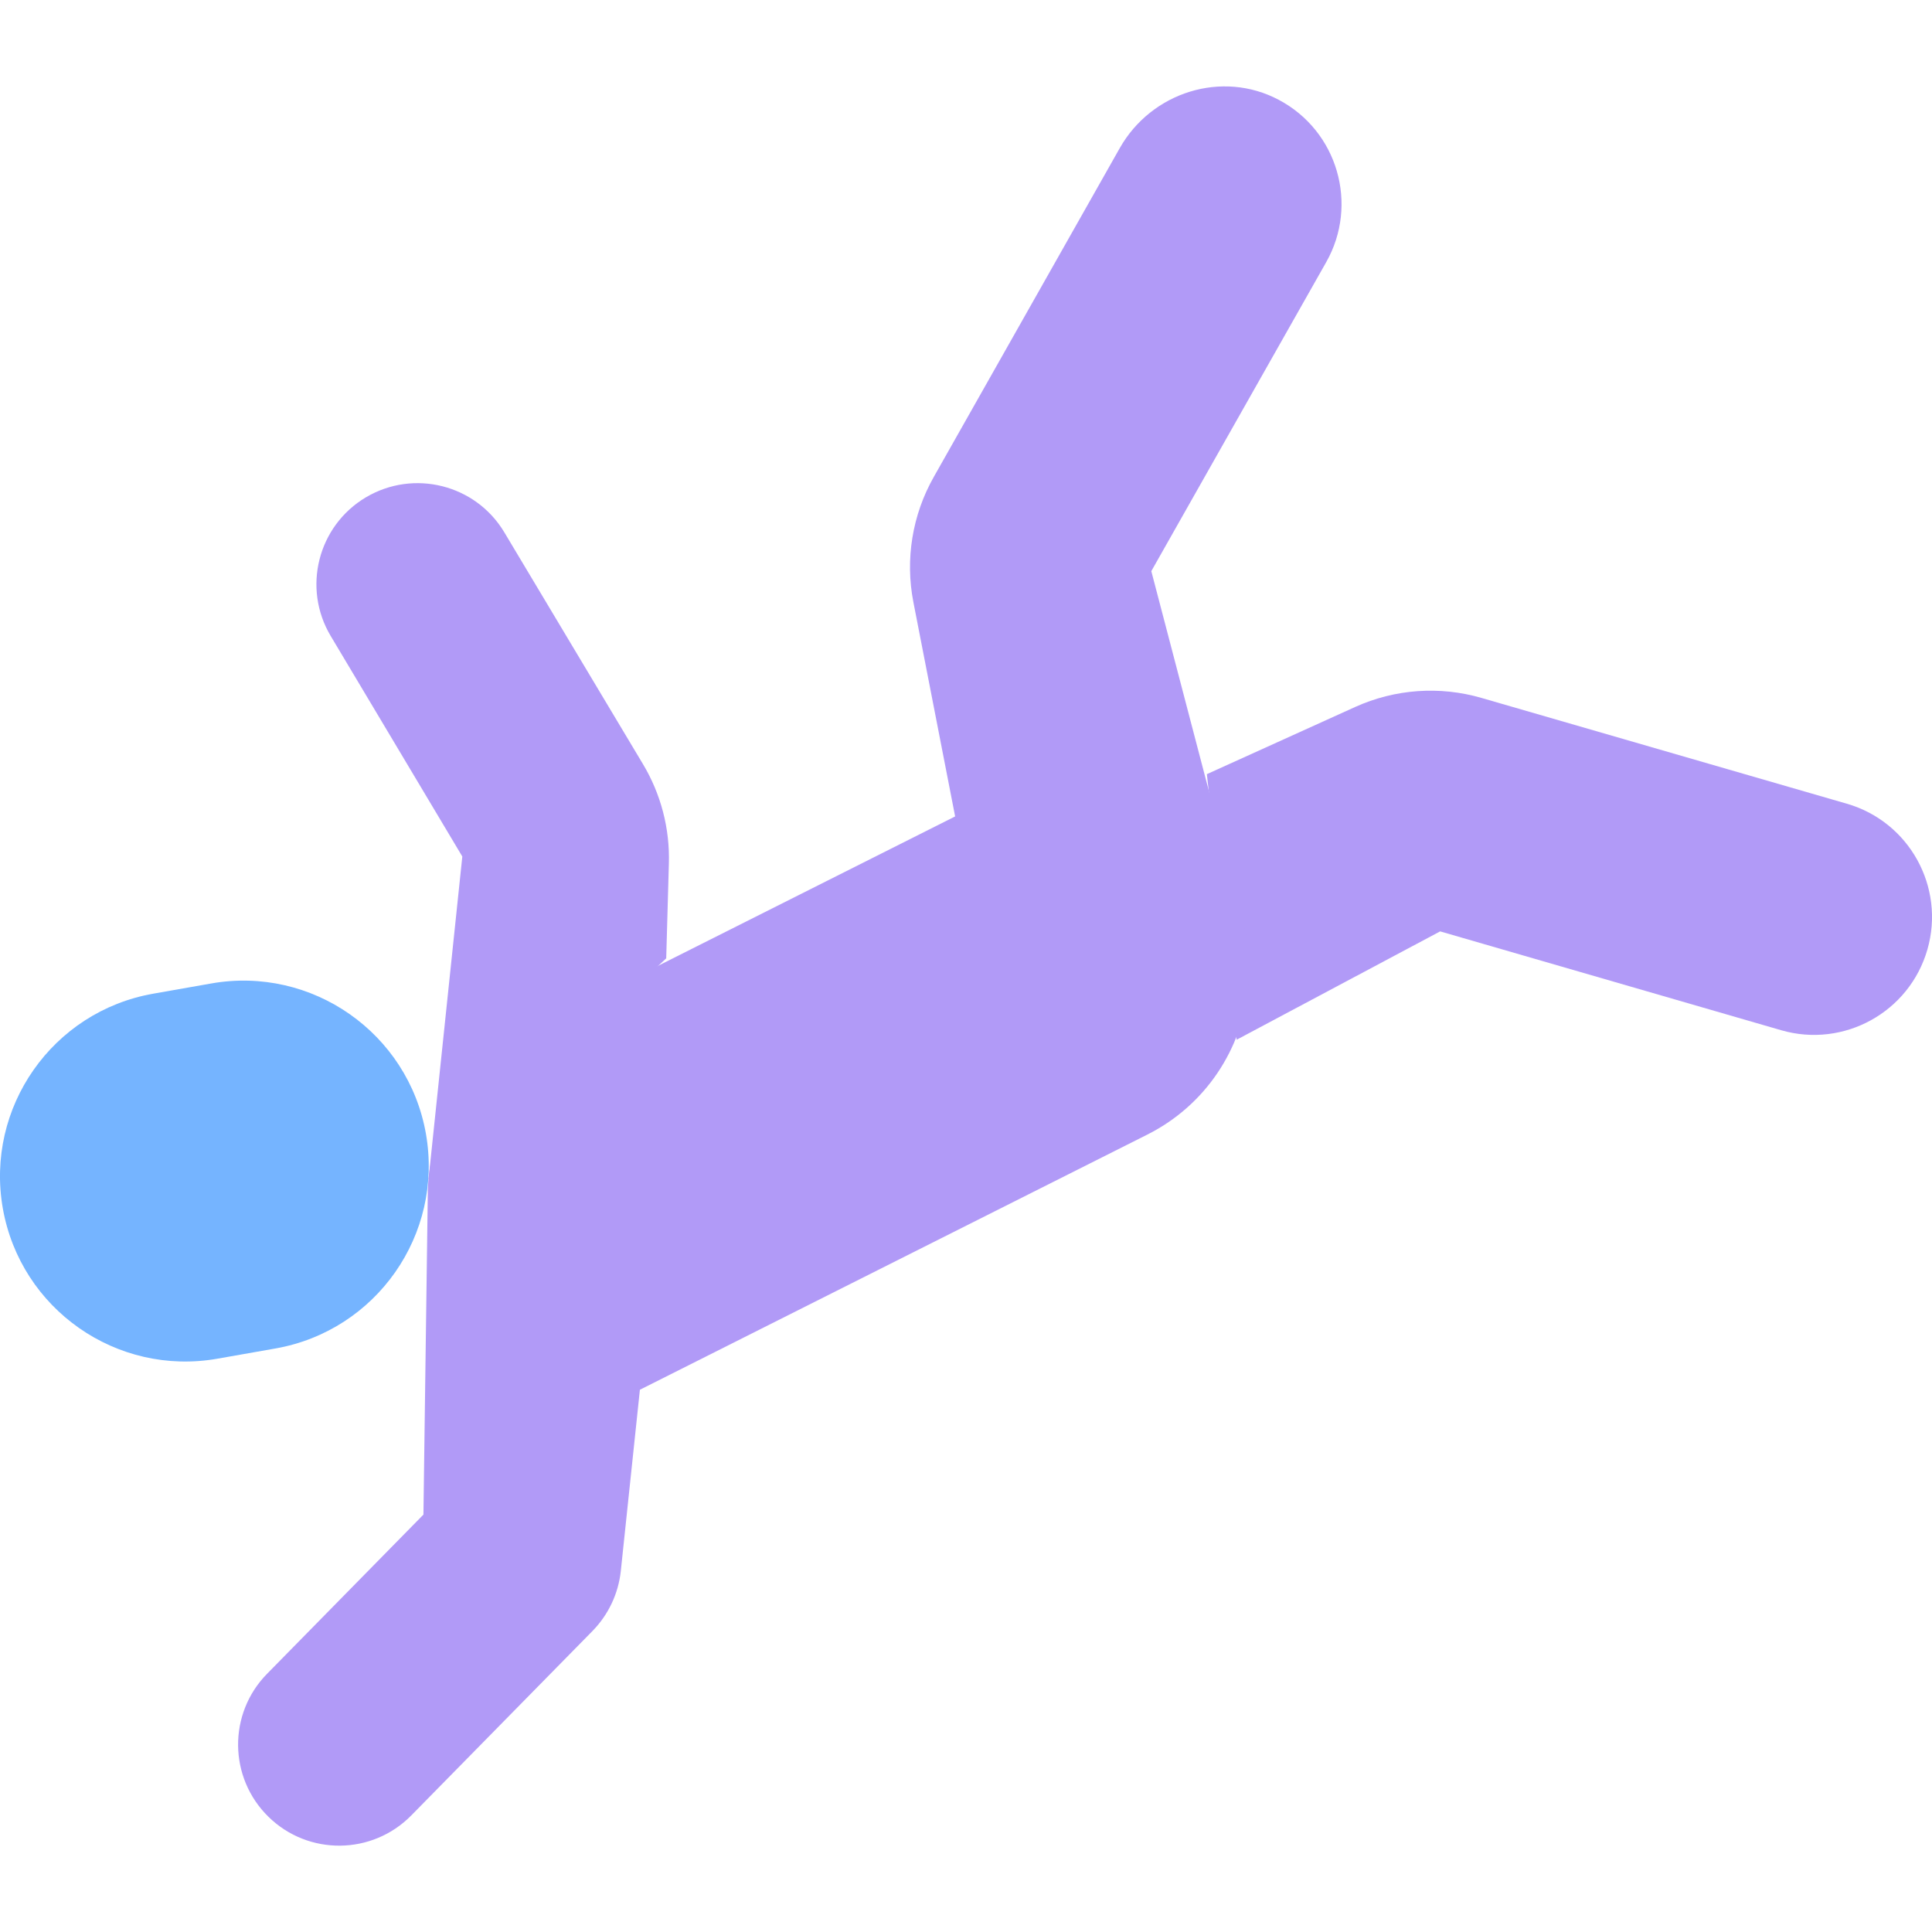
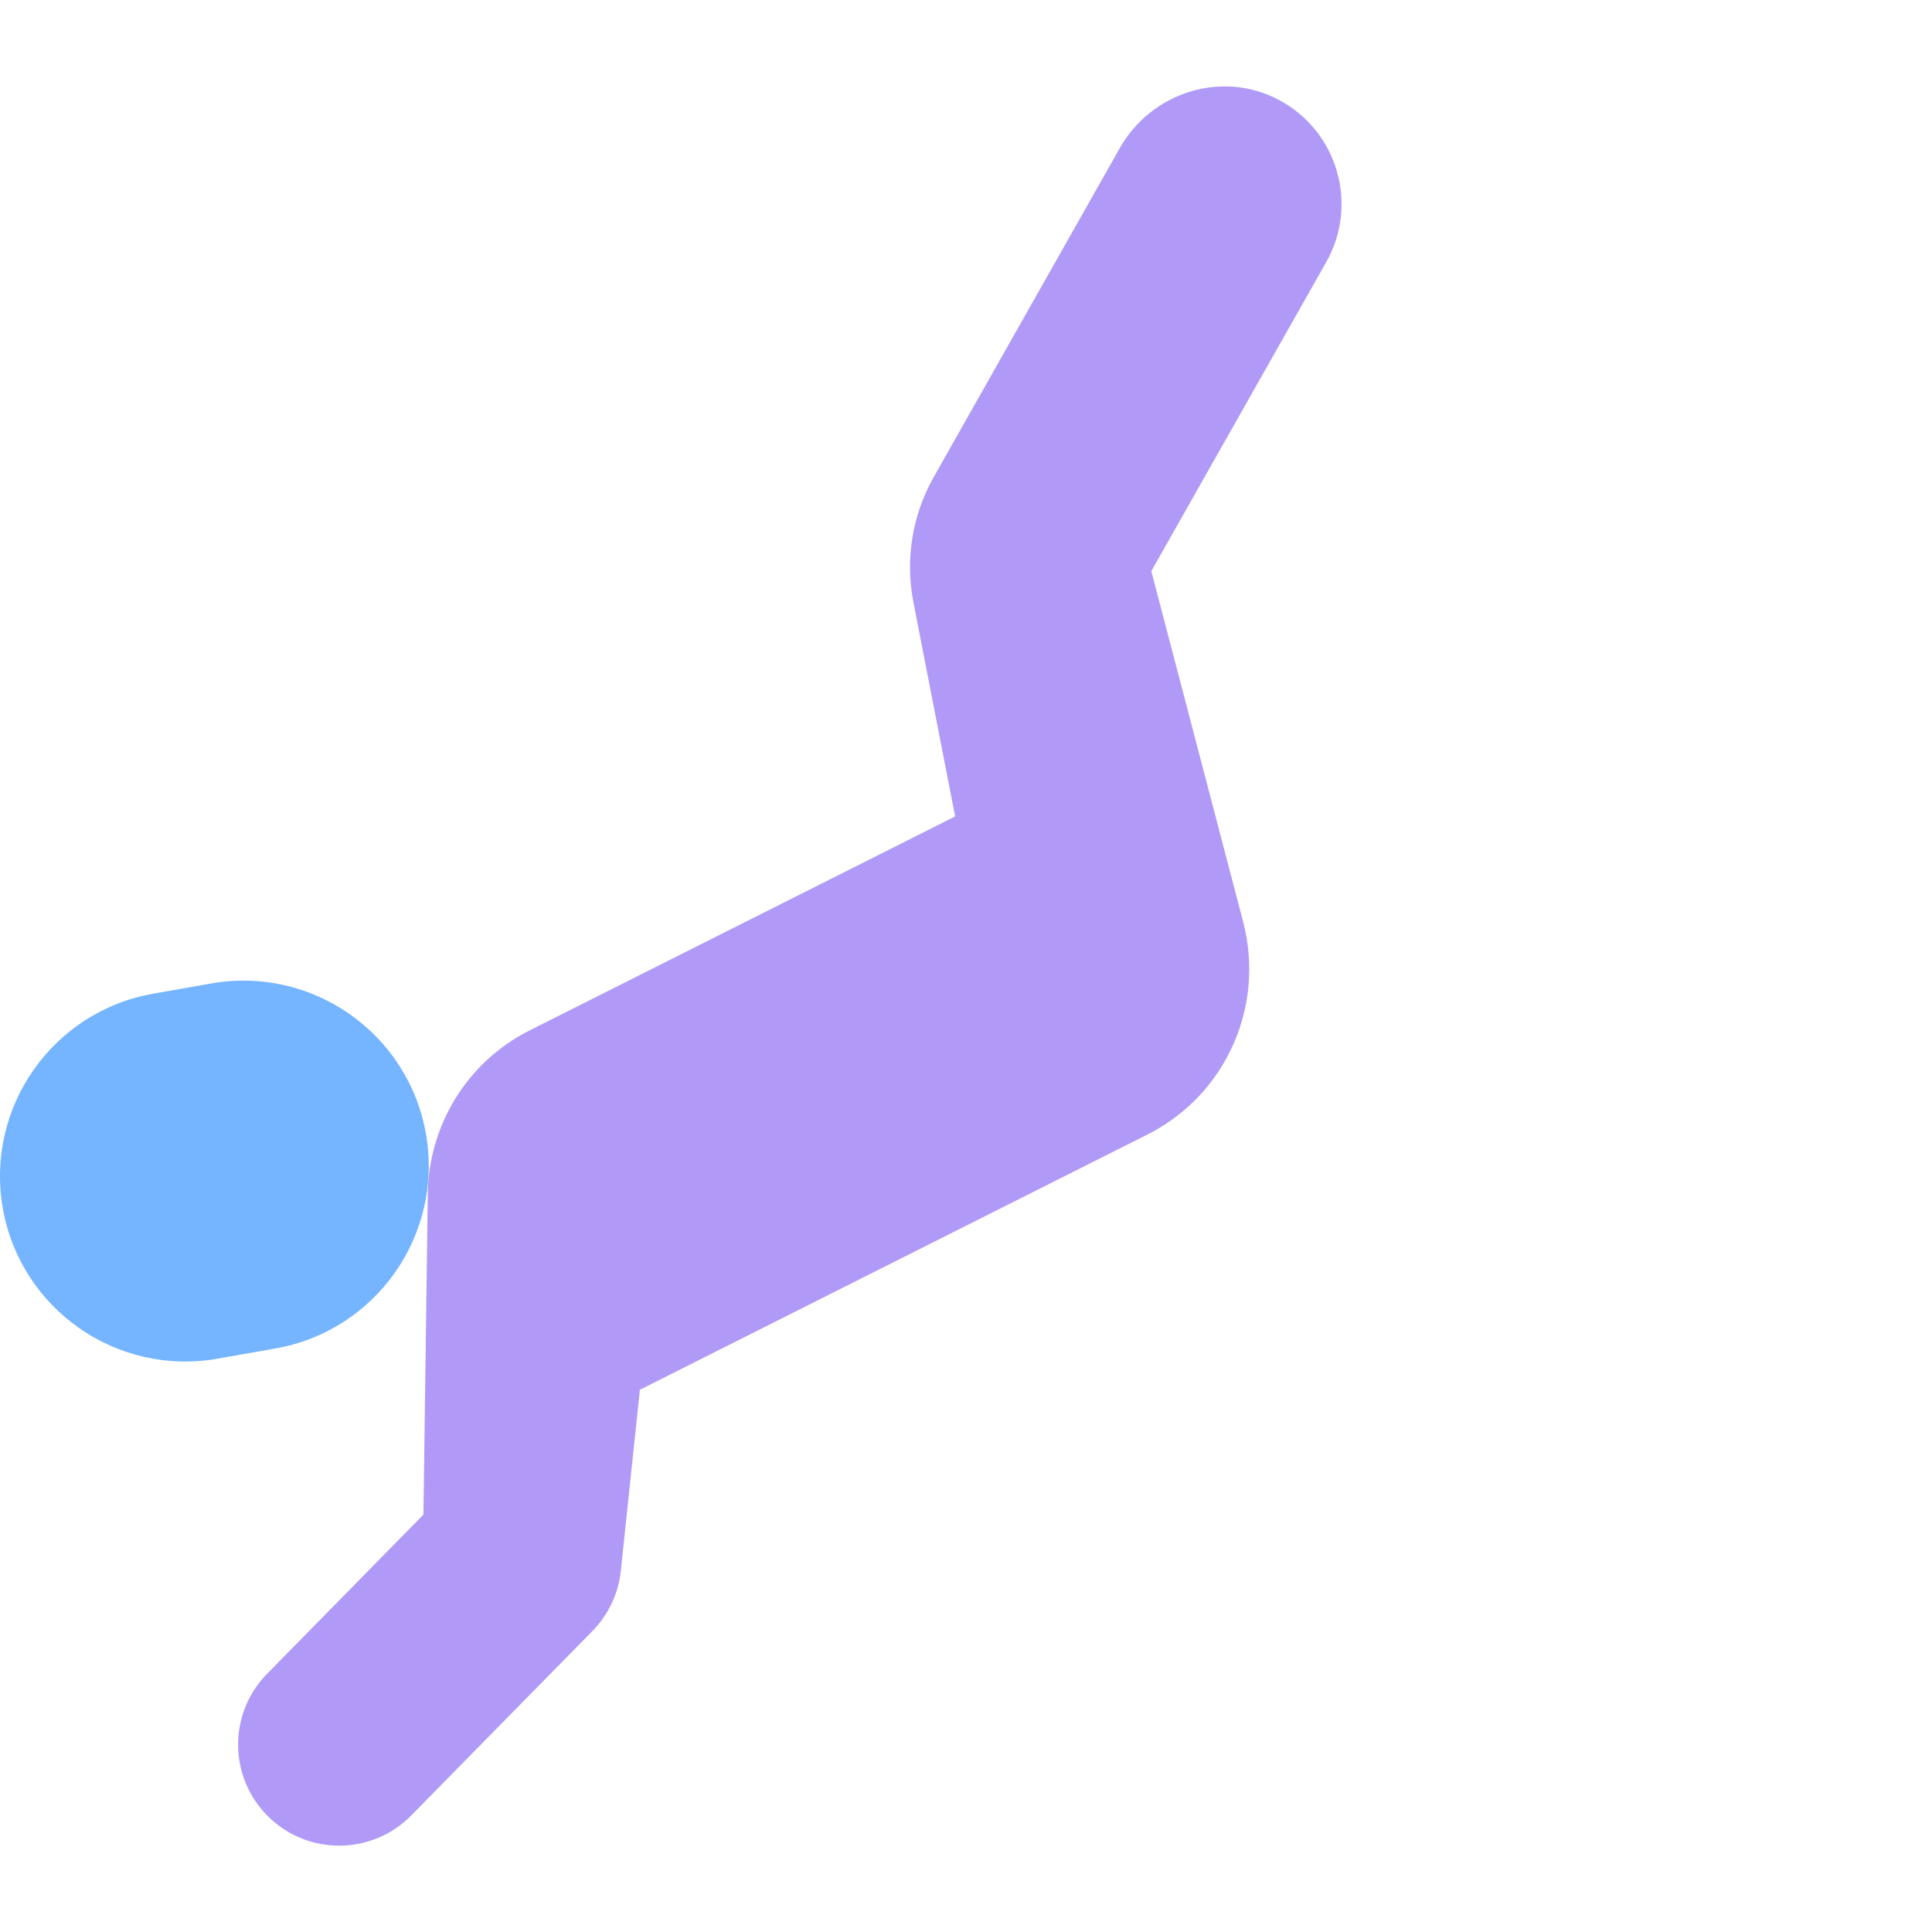
<svg xmlns="http://www.w3.org/2000/svg" width="24" height="24" viewBox="0 0 24 24" fill="none">
-   <path d="M14.992 9.617L16.835 8.782C17.328 8.559 17.884 8.519 18.404 8.67L22.942 9.984C23.718 10.208 24.166 11.019 23.943 11.795C23.719 12.574 22.905 13.023 22.127 12.798L17.89 11.57L15.362 12.916M5.323 14.652L5.743 10.64L4.109 7.902C3.752 7.306 3.948 6.533 4.545 6.178C5.141 5.825 5.91 6.019 6.265 6.613L7.986 9.49C8.21 9.863 8.322 10.292 8.309 10.727L8.276 11.905" fill="#B19AF7" />
  <path d="M5.291 14.084C5.511 15.336 4.675 16.53 3.423 16.751L2.702 16.878C1.45 17.099 0.256 16.263 0.035 15.011C-0.185 13.759 0.651 12.565 1.903 12.344L2.624 12.217C3.876 11.996 5.07 12.832 5.291 14.084Z" fill="#75B4FF" />
  <path d="M15.885 1.24C15.18 0.866 14.303 1.145 13.91 1.84L11.599 5.926C11.333 6.396 11.243 6.947 11.346 7.478L11.865 10.142L6.581 12.799C5.784 13.2 5.321 14.002 5.314 14.837L5.26 18.815L3.318 20.792C2.831 21.287 2.839 22.082 3.334 22.568C3.829 23.054 4.623 23.046 5.109 22.552L7.359 20.262C7.558 20.059 7.682 19.796 7.712 19.515L7.949 17.264L14.251 14.095C14.98 13.729 15.429 13.028 15.507 12.273C15.535 12.002 15.513 11.716 15.441 11.444L14.302 7.095L16.475 3.256C16.88 2.54 16.617 1.627 15.885 1.24Z" fill="#B19AF7" />
</svg>